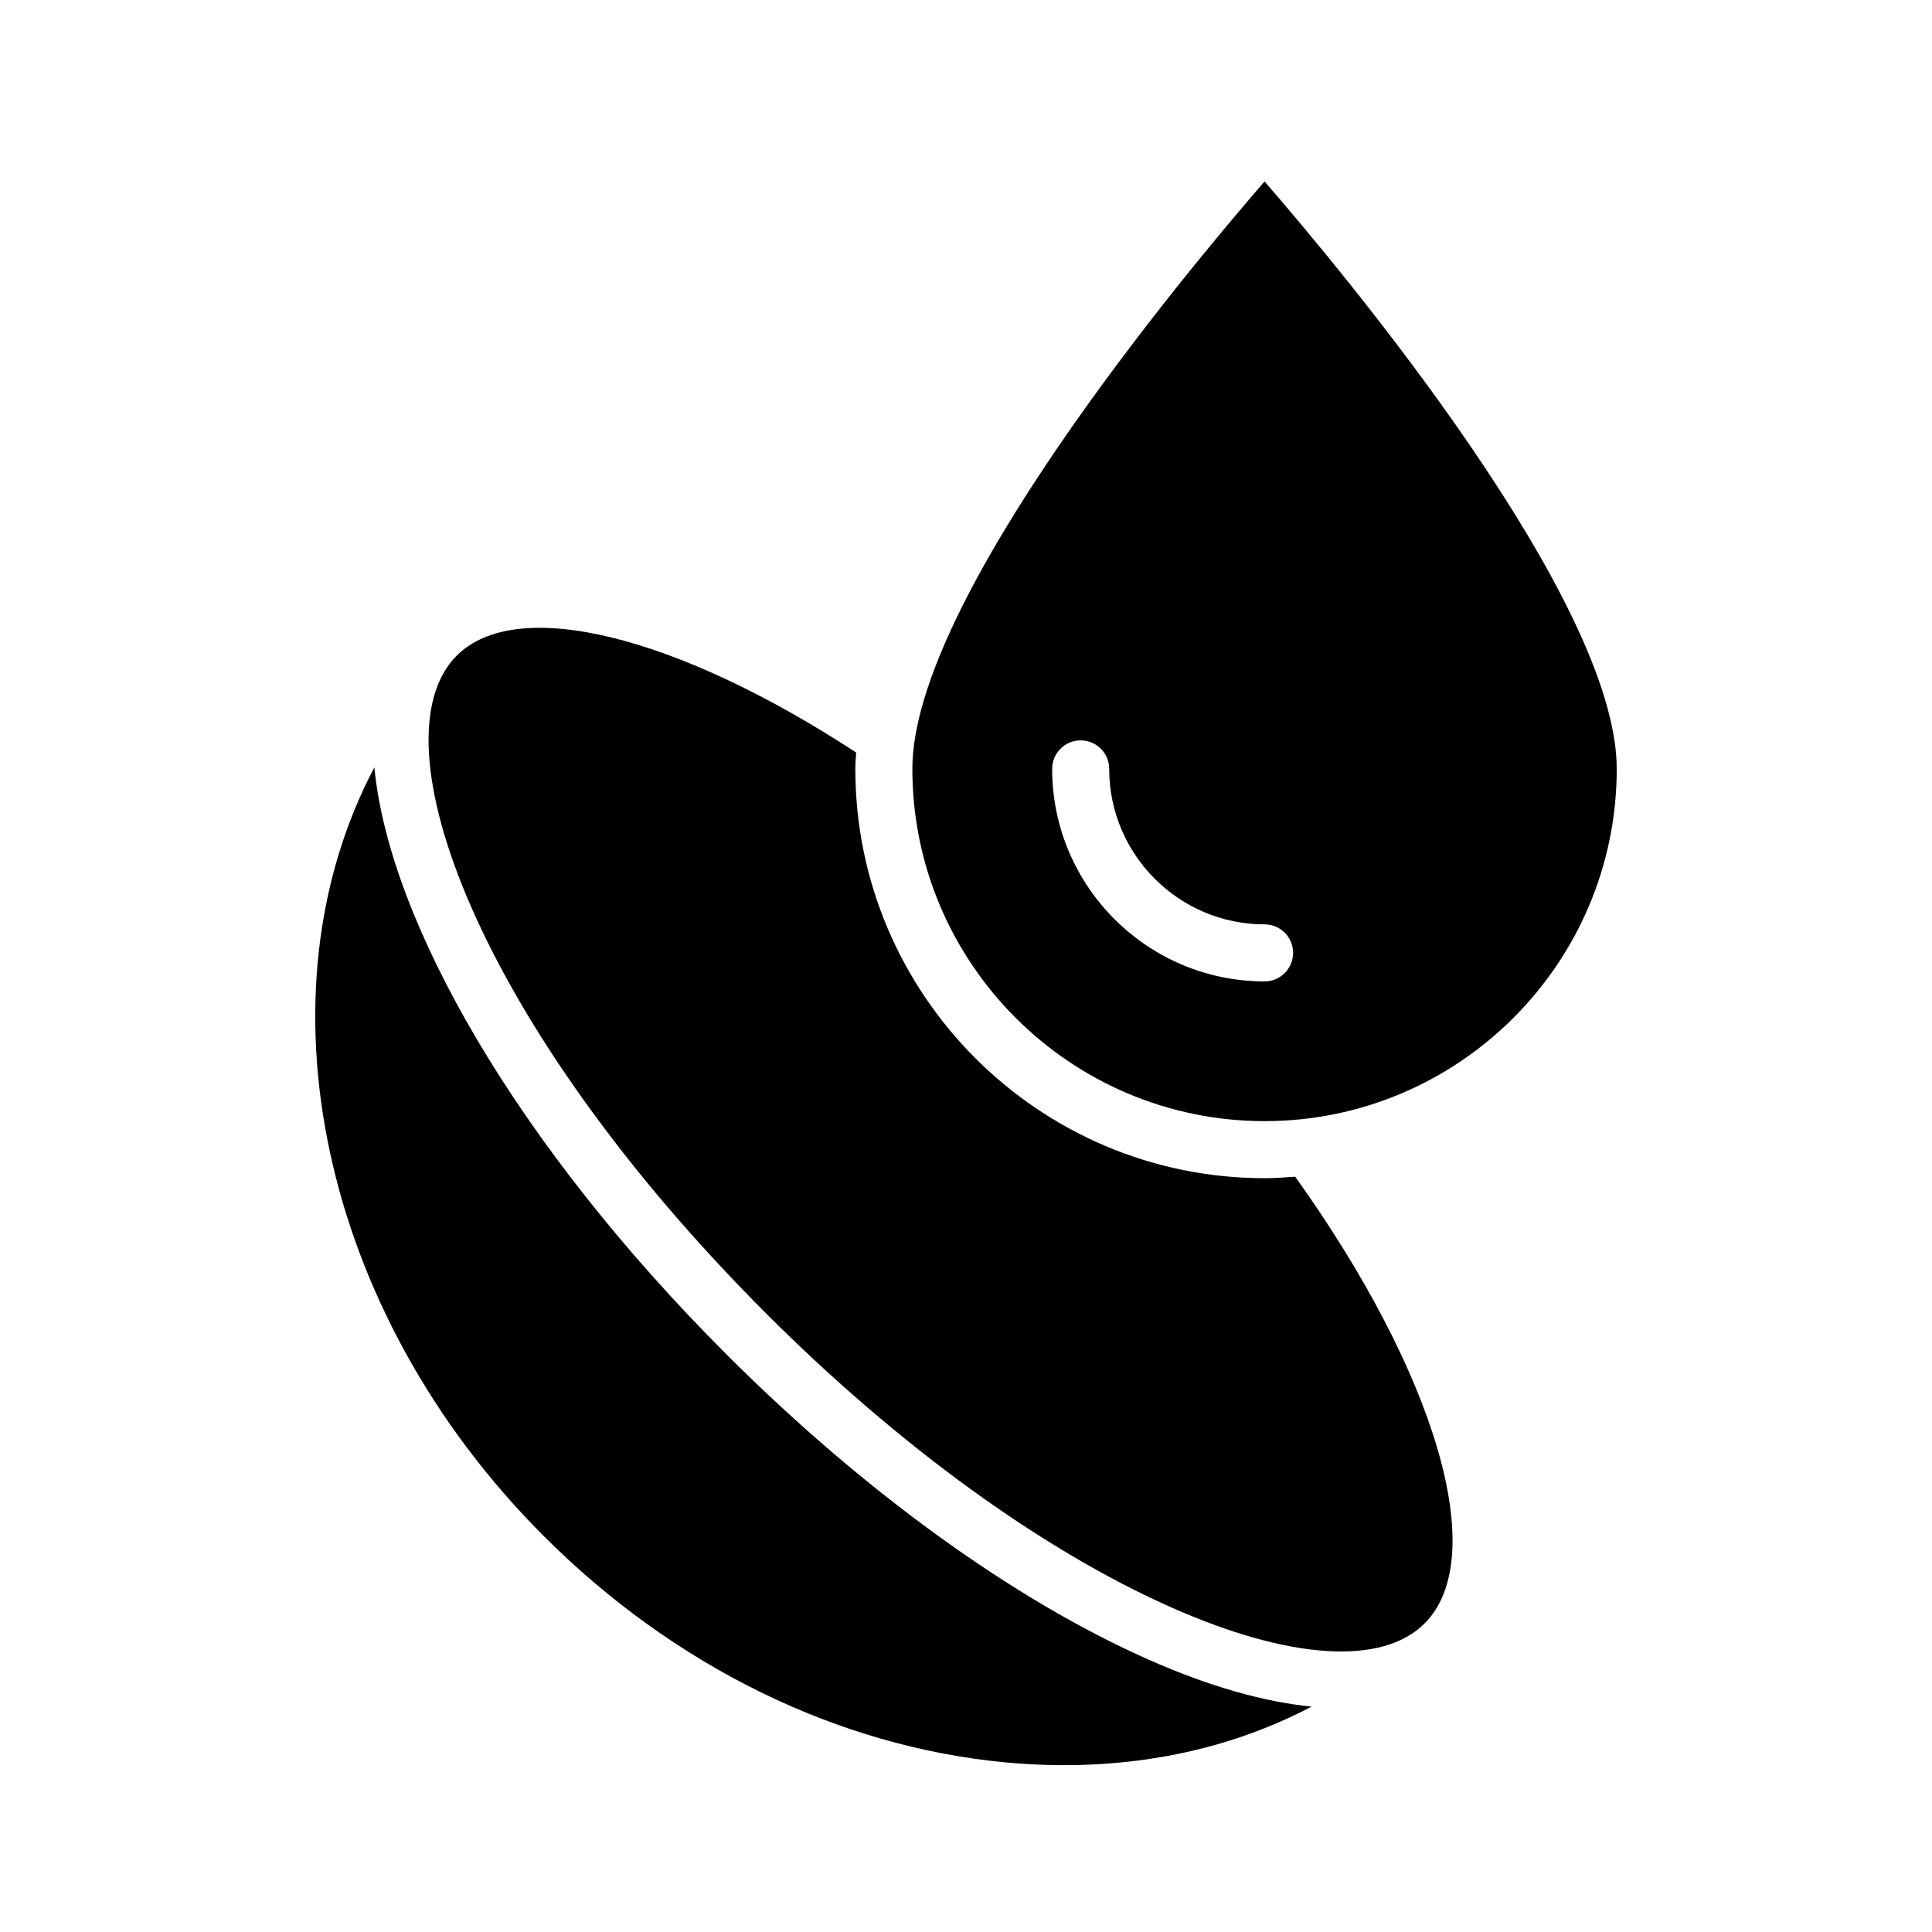
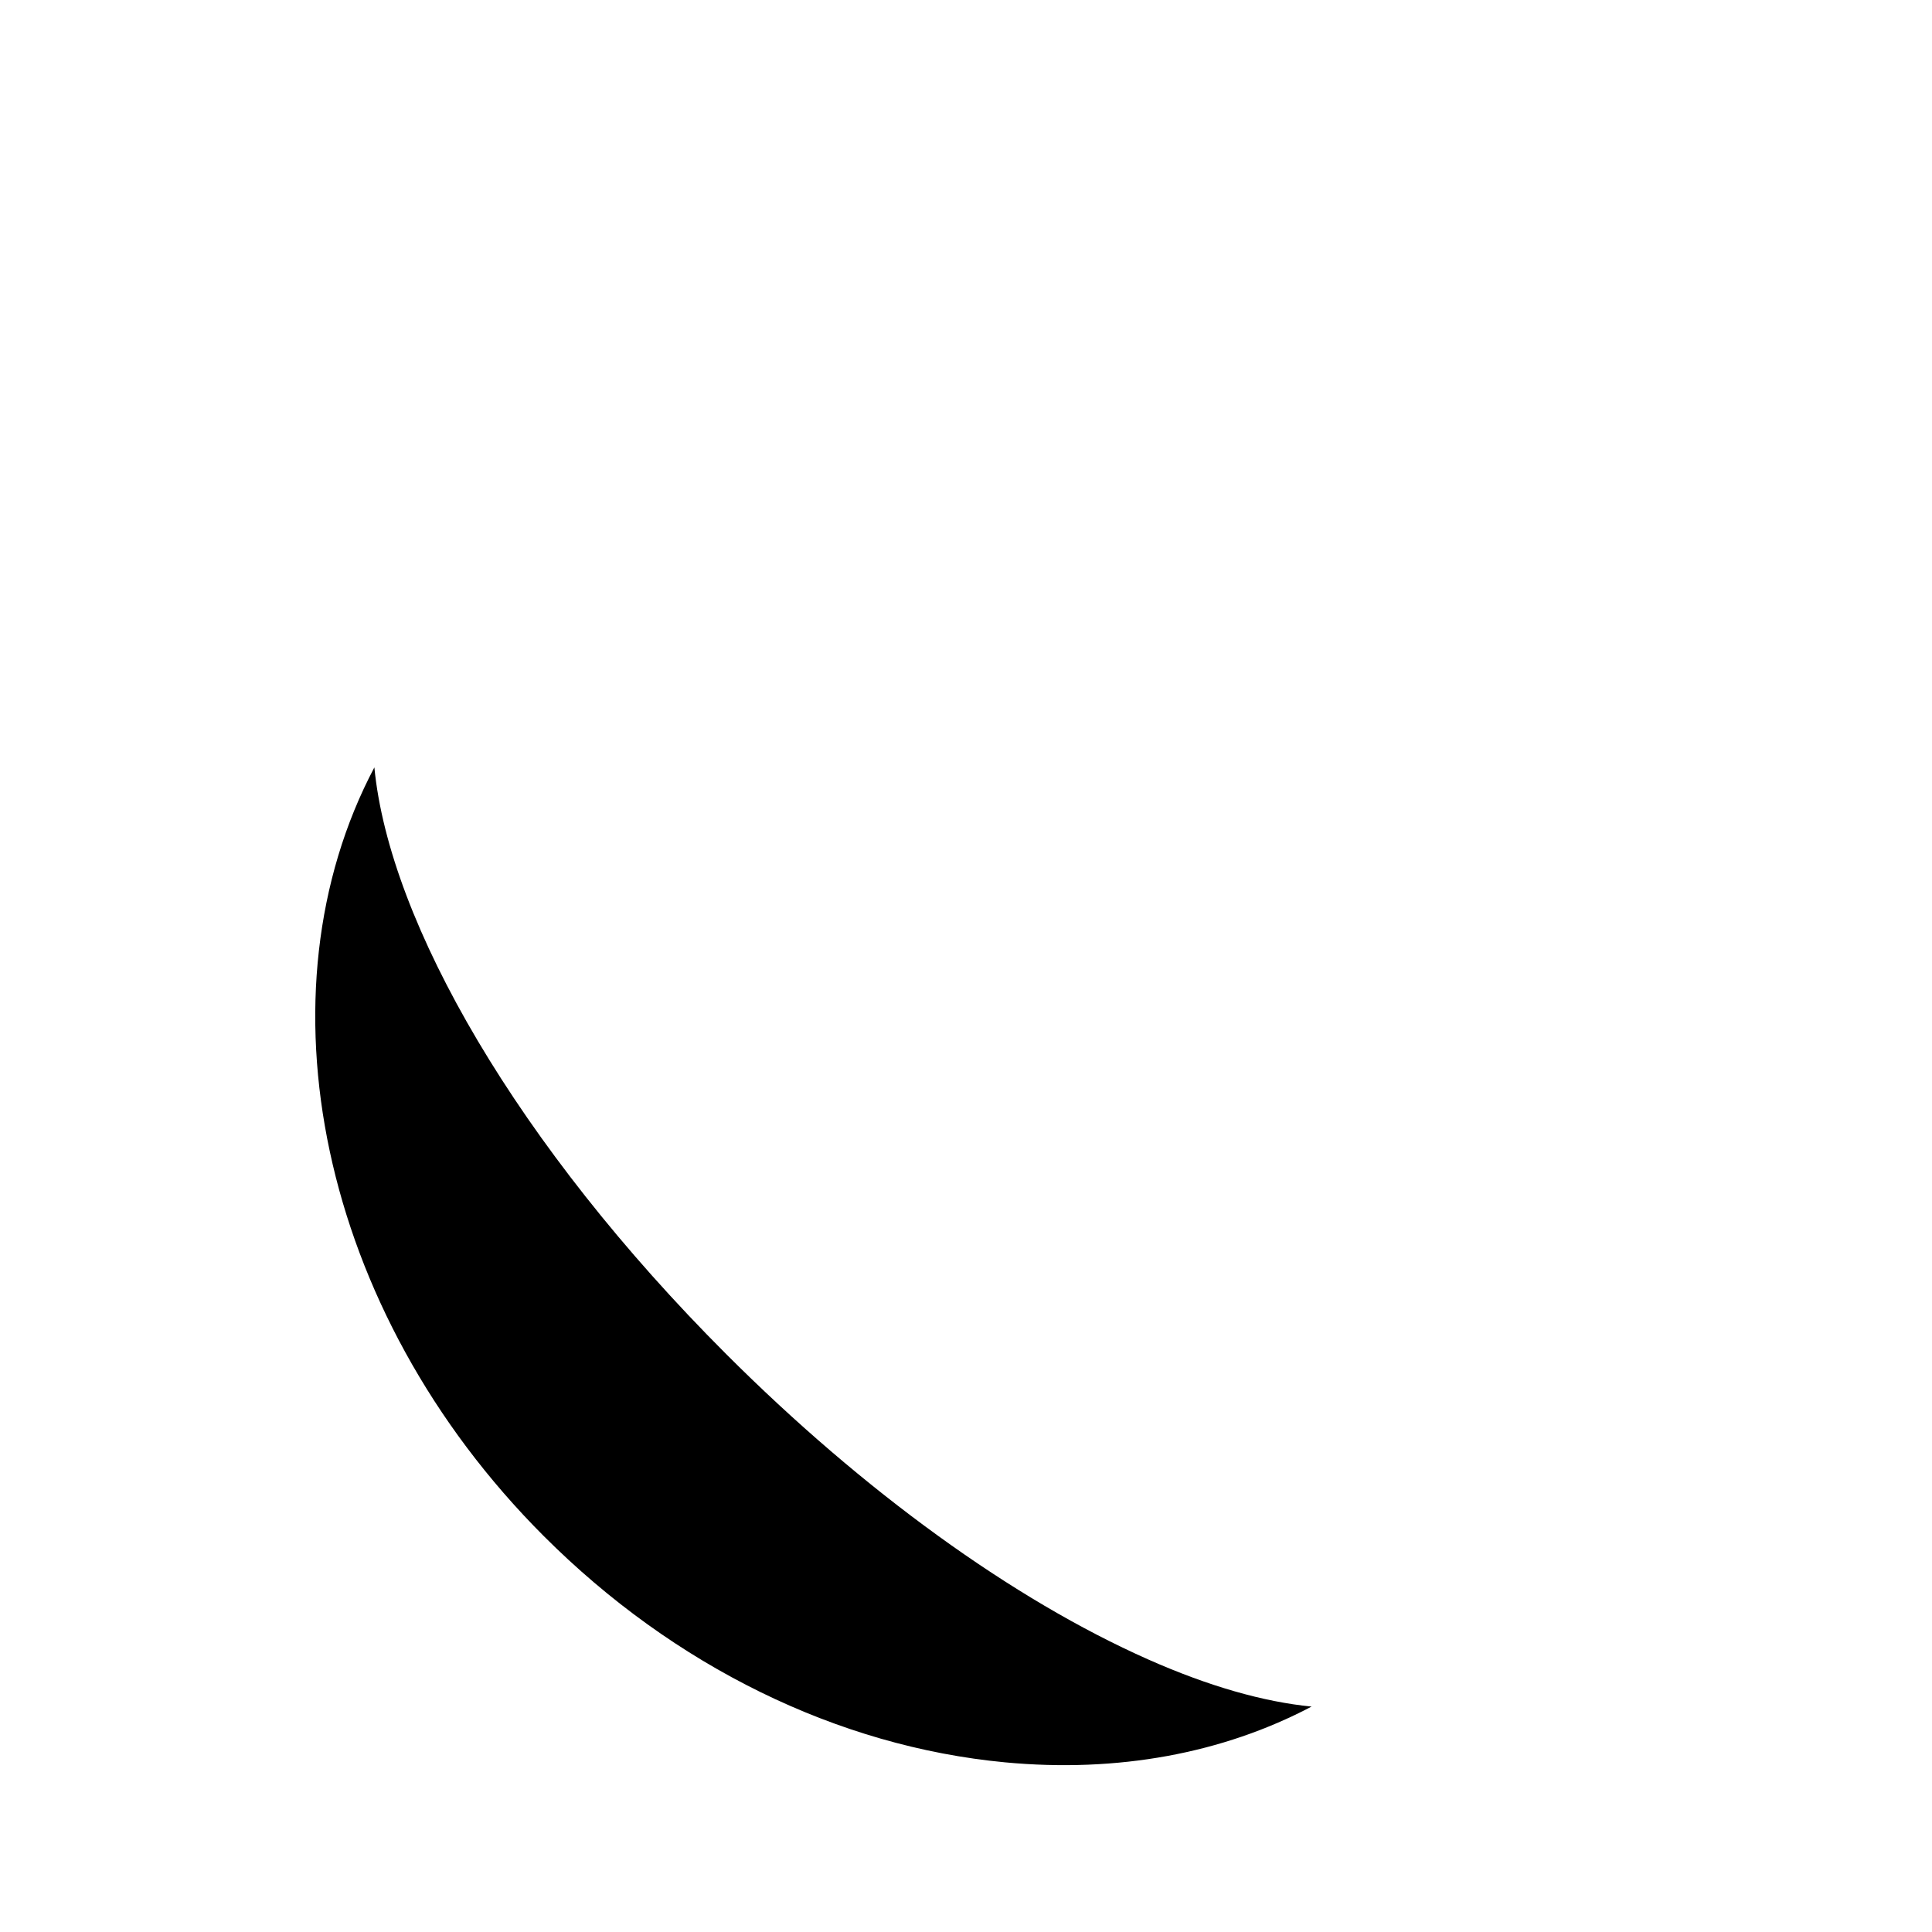
<svg xmlns="http://www.w3.org/2000/svg" fill="#000000" width="800px" height="800px" version="1.1" viewBox="144 144 512 512">
  <g>
-     <path d="m479.12 456.23c-59.801 0-108.45-48.656-108.45-108.46 0-1.41 0.105-2.875 0.223-4.344-47.723-31.176-89.957-41.57-105.84-25.695-22.305 22.305 5.352 97.719 82.059 174.43 35.047 35.039 73.145 62.676 107.27 77.805 31.449 13.934 55.918 15.488 67.152 4.258 17.438-17.438 3.285-65.812-34.293-118.39-2.688 0.191-5.379 0.406-8.125 0.406z" />
    <path d="m288.15 551.12c34.441 34.441 77.84 55.723 122.19 59.918 29.871 2.812 57.707-2.371 81.238-14.777-12.711-1.25-27.262-5.379-43.309-12.496-35.789-15.863-75.512-44.605-111.84-80.934-55.117-55.117-89.246-114.27-93.219-155.46-31.527 59.625-14.945 143.88 44.938 203.75z" />
-     <path d="m479.12 192.09c-20.938 24.133-93.336 110.81-93.336 155.67 0 51.473 41.871 93.352 93.336 93.352s93.332-41.875 93.332-93.352c0-44.852-72.395-131.54-93.332-155.67zm0 211.99c-31.039 0-56.289-25.262-56.289-56.316 0-4.176 3.379-7.559 7.559-7.559 4.176 0 7.559 3.379 7.559 7.559 0 22.715 18.477 41.203 41.176 41.203 4.176 0 7.559 3.379 7.559 7.559-0.004 4.176-3.387 7.555-7.562 7.555z" />
  </g>
</svg>